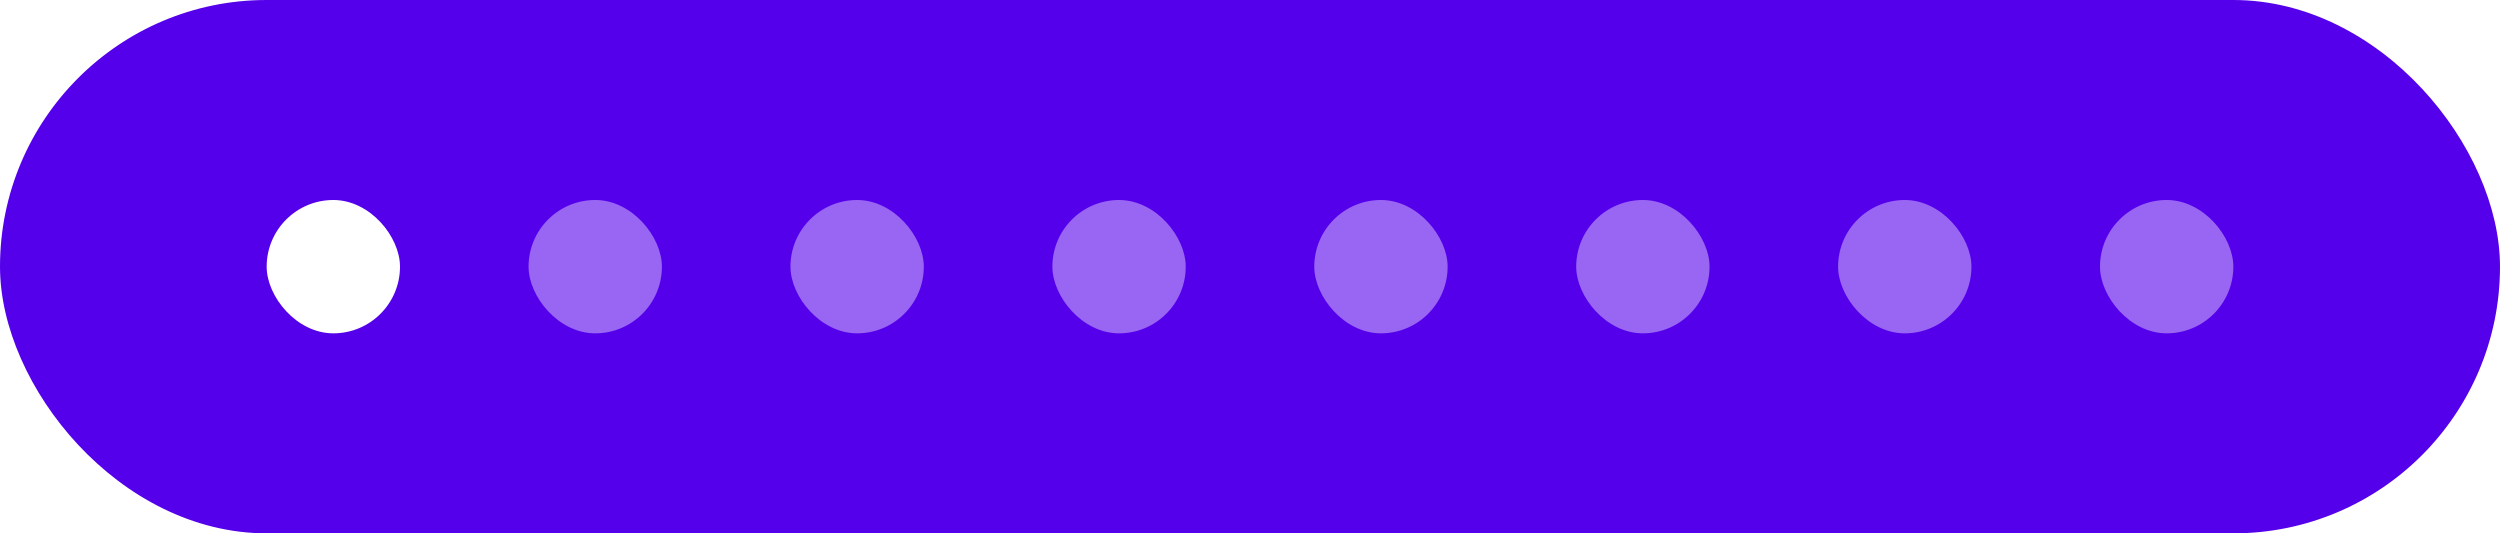
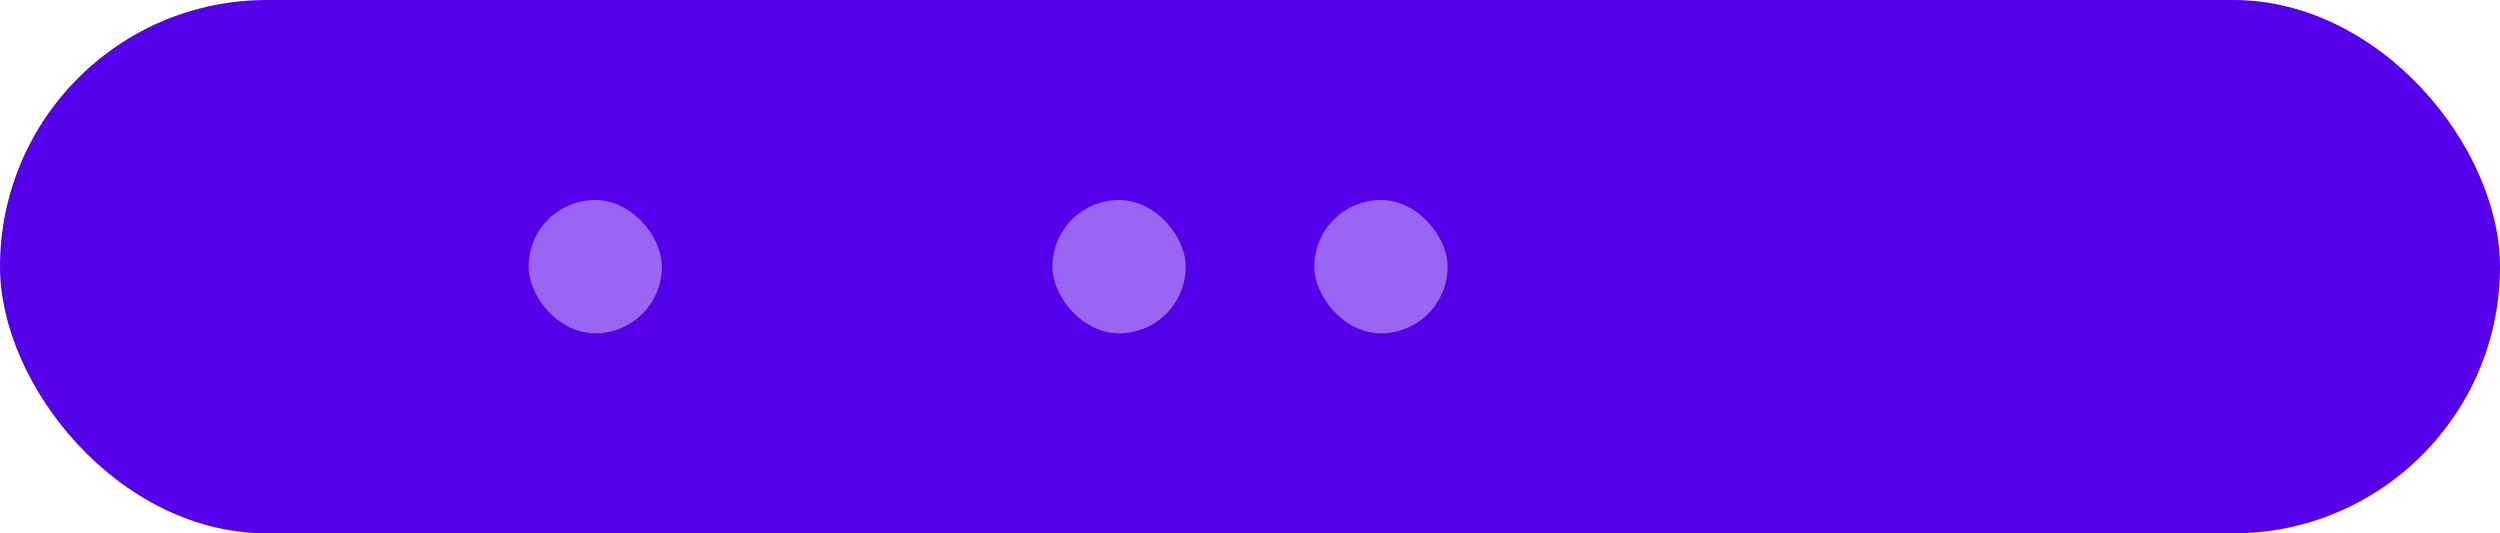
<svg xmlns="http://www.w3.org/2000/svg" width="150" height="32" viewBox="0 0 150 32" fill="none">
  <g filter="url(#filter0_b_10901_13977)">
    <rect width="150" height="32" rx="16" fill="#5500EB" />
-     <rect x="16" y="12" width="8" height="8" rx="4" fill="white" />
    <rect opacity="0.4" x="31.714" y="12" width="8" height="8" rx="4" fill="white" />
-     <rect opacity="0.4" x="47.428" y="12" width="8" height="8" rx="4" fill="white" />
    <rect opacity="0.4" x="63.143" y="12" width="8" height="8" rx="4" fill="white" />
    <rect opacity="0.4" x="78.857" y="12" width="8" height="8" rx="4" fill="white" />
-     <rect opacity="0.4" x="94.572" y="12" width="8" height="8" rx="4" fill="white" />
-     <rect opacity="0.4" x="110.286" y="12" width="8" height="8" rx="4" fill="white" />
-     <rect opacity="0.4" x="126" y="12" width="8" height="8" rx="4" fill="white" />
  </g>
  <defs>
    <filter id="filter0_b_10901_13977" x="-30" y="-30" width="210" height="92" filterUnits="userSpaceOnUse" color-interpolation-filters="sRGB">
      <feFlood flood-opacity="0" result="BackgroundImageFix" />
      <feGaussianBlur in="BackgroundImageFix" stdDeviation="15" />
      <feComposite in2="SourceAlpha" operator="in" result="effect1_backgroundBlur_10901_13977" />
      <feBlend mode="normal" in="SourceGraphic" in2="effect1_backgroundBlur_10901_13977" result="shape" />
    </filter>
  </defs>
</svg>